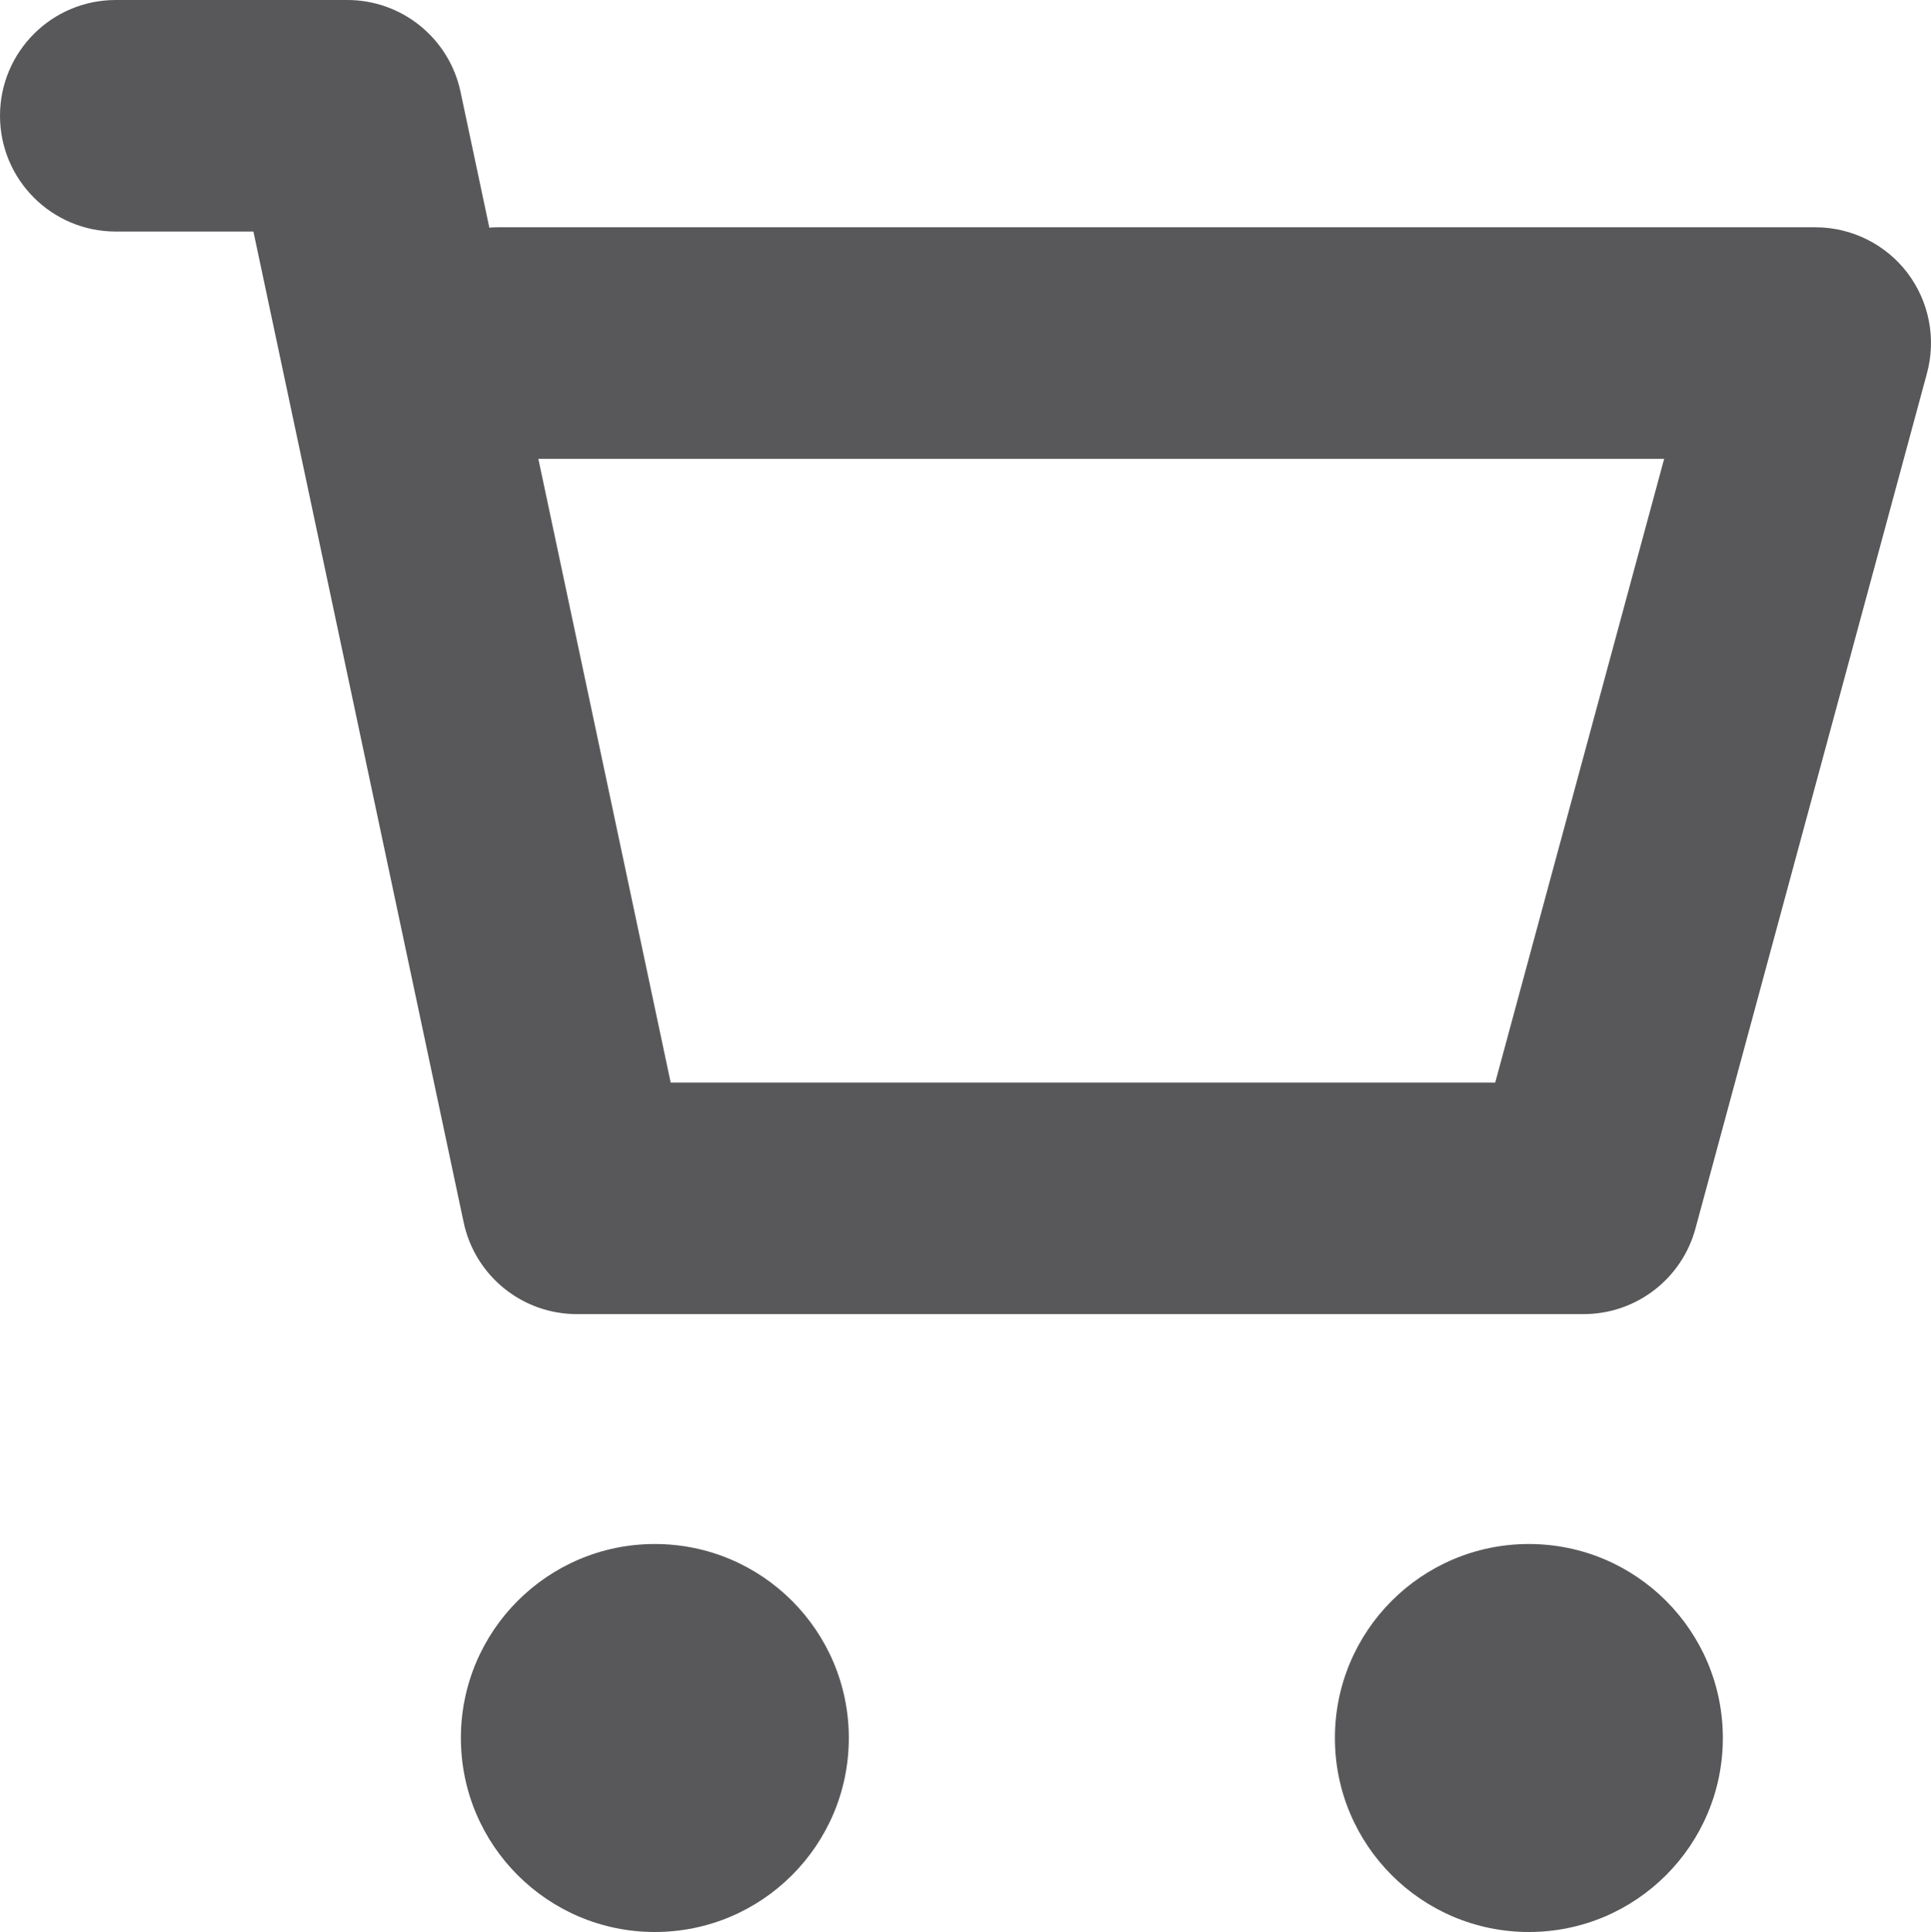
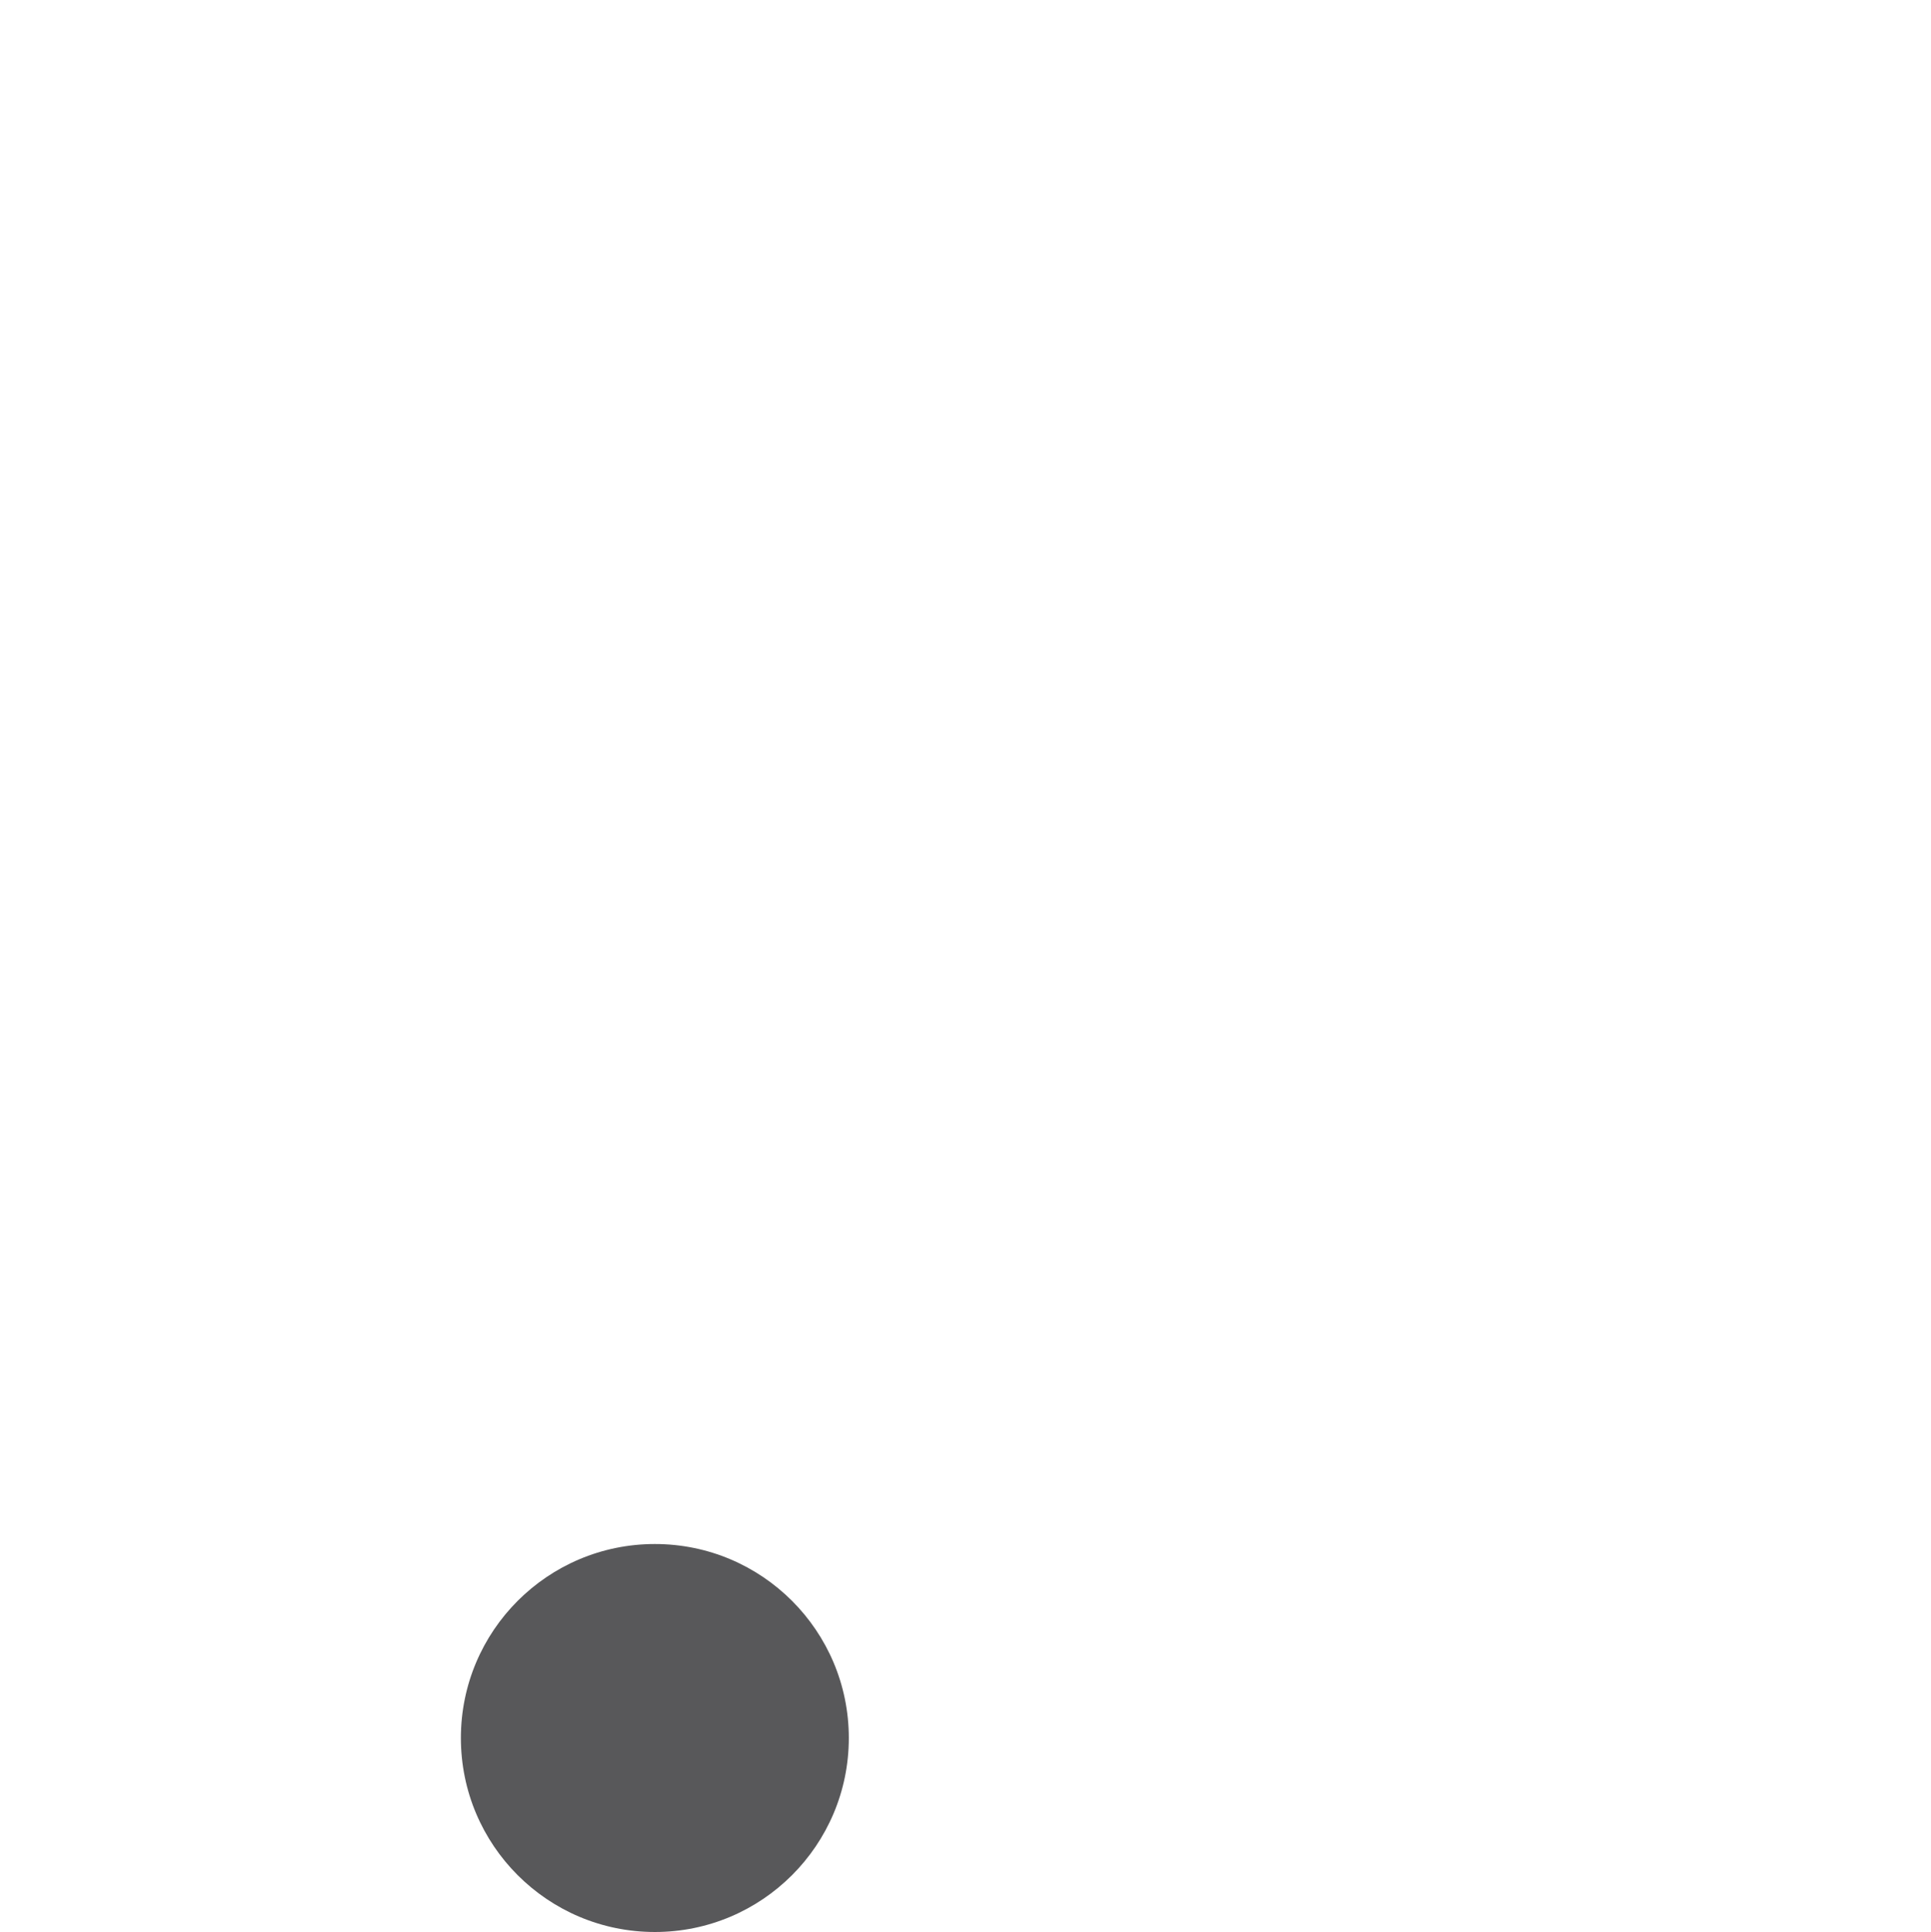
<svg xmlns="http://www.w3.org/2000/svg" id="b" viewBox="0 0 308.617 308.74">
  <defs>
    <style>.f{fill:#58585a;}</style>
  </defs>
  <g id="c">
    <g id="d">
      <g id="e">
        <path class="f" d="m104.66,246.74c-17.121,0-31,13.879-31,31s13.879,31,31,31,31-13.879,31-31h0c0-17.121-13.879-31-31-31Z" />
-         <path class="f" d="m244.35,246.74c-17.121,0-31,13.879-31,31s13.879,31,31,31,31-13.879,31-31h0c0-17.121-13.879-31-31-31Z" />
-         <path class="f" d="m304.83,43.58c-3.5-4.574-8.931-7.257-14.69-7.26H79.79c-.53,0-1.06,0-1.58.07l-4.61-21.73C71.786,6.112,64.238-.001,55.5,0H18.5C8.283,0,0,8.283,0,18.5s8.283,18.5,18.5,18.5h22l33.6,158.33c1.81,8.552,9.359,14.67,18.1,14.67h160.91c8.357-.003,15.675-5.604,17.86-13.67l37-136.67c1.508-5.557.348-11.499-3.14-16.08Zm-65.86,129.42H107.19l-21.15-99.68h179.93l-27,99.68Z" />
      </g>
    </g>
  </g>
</svg>